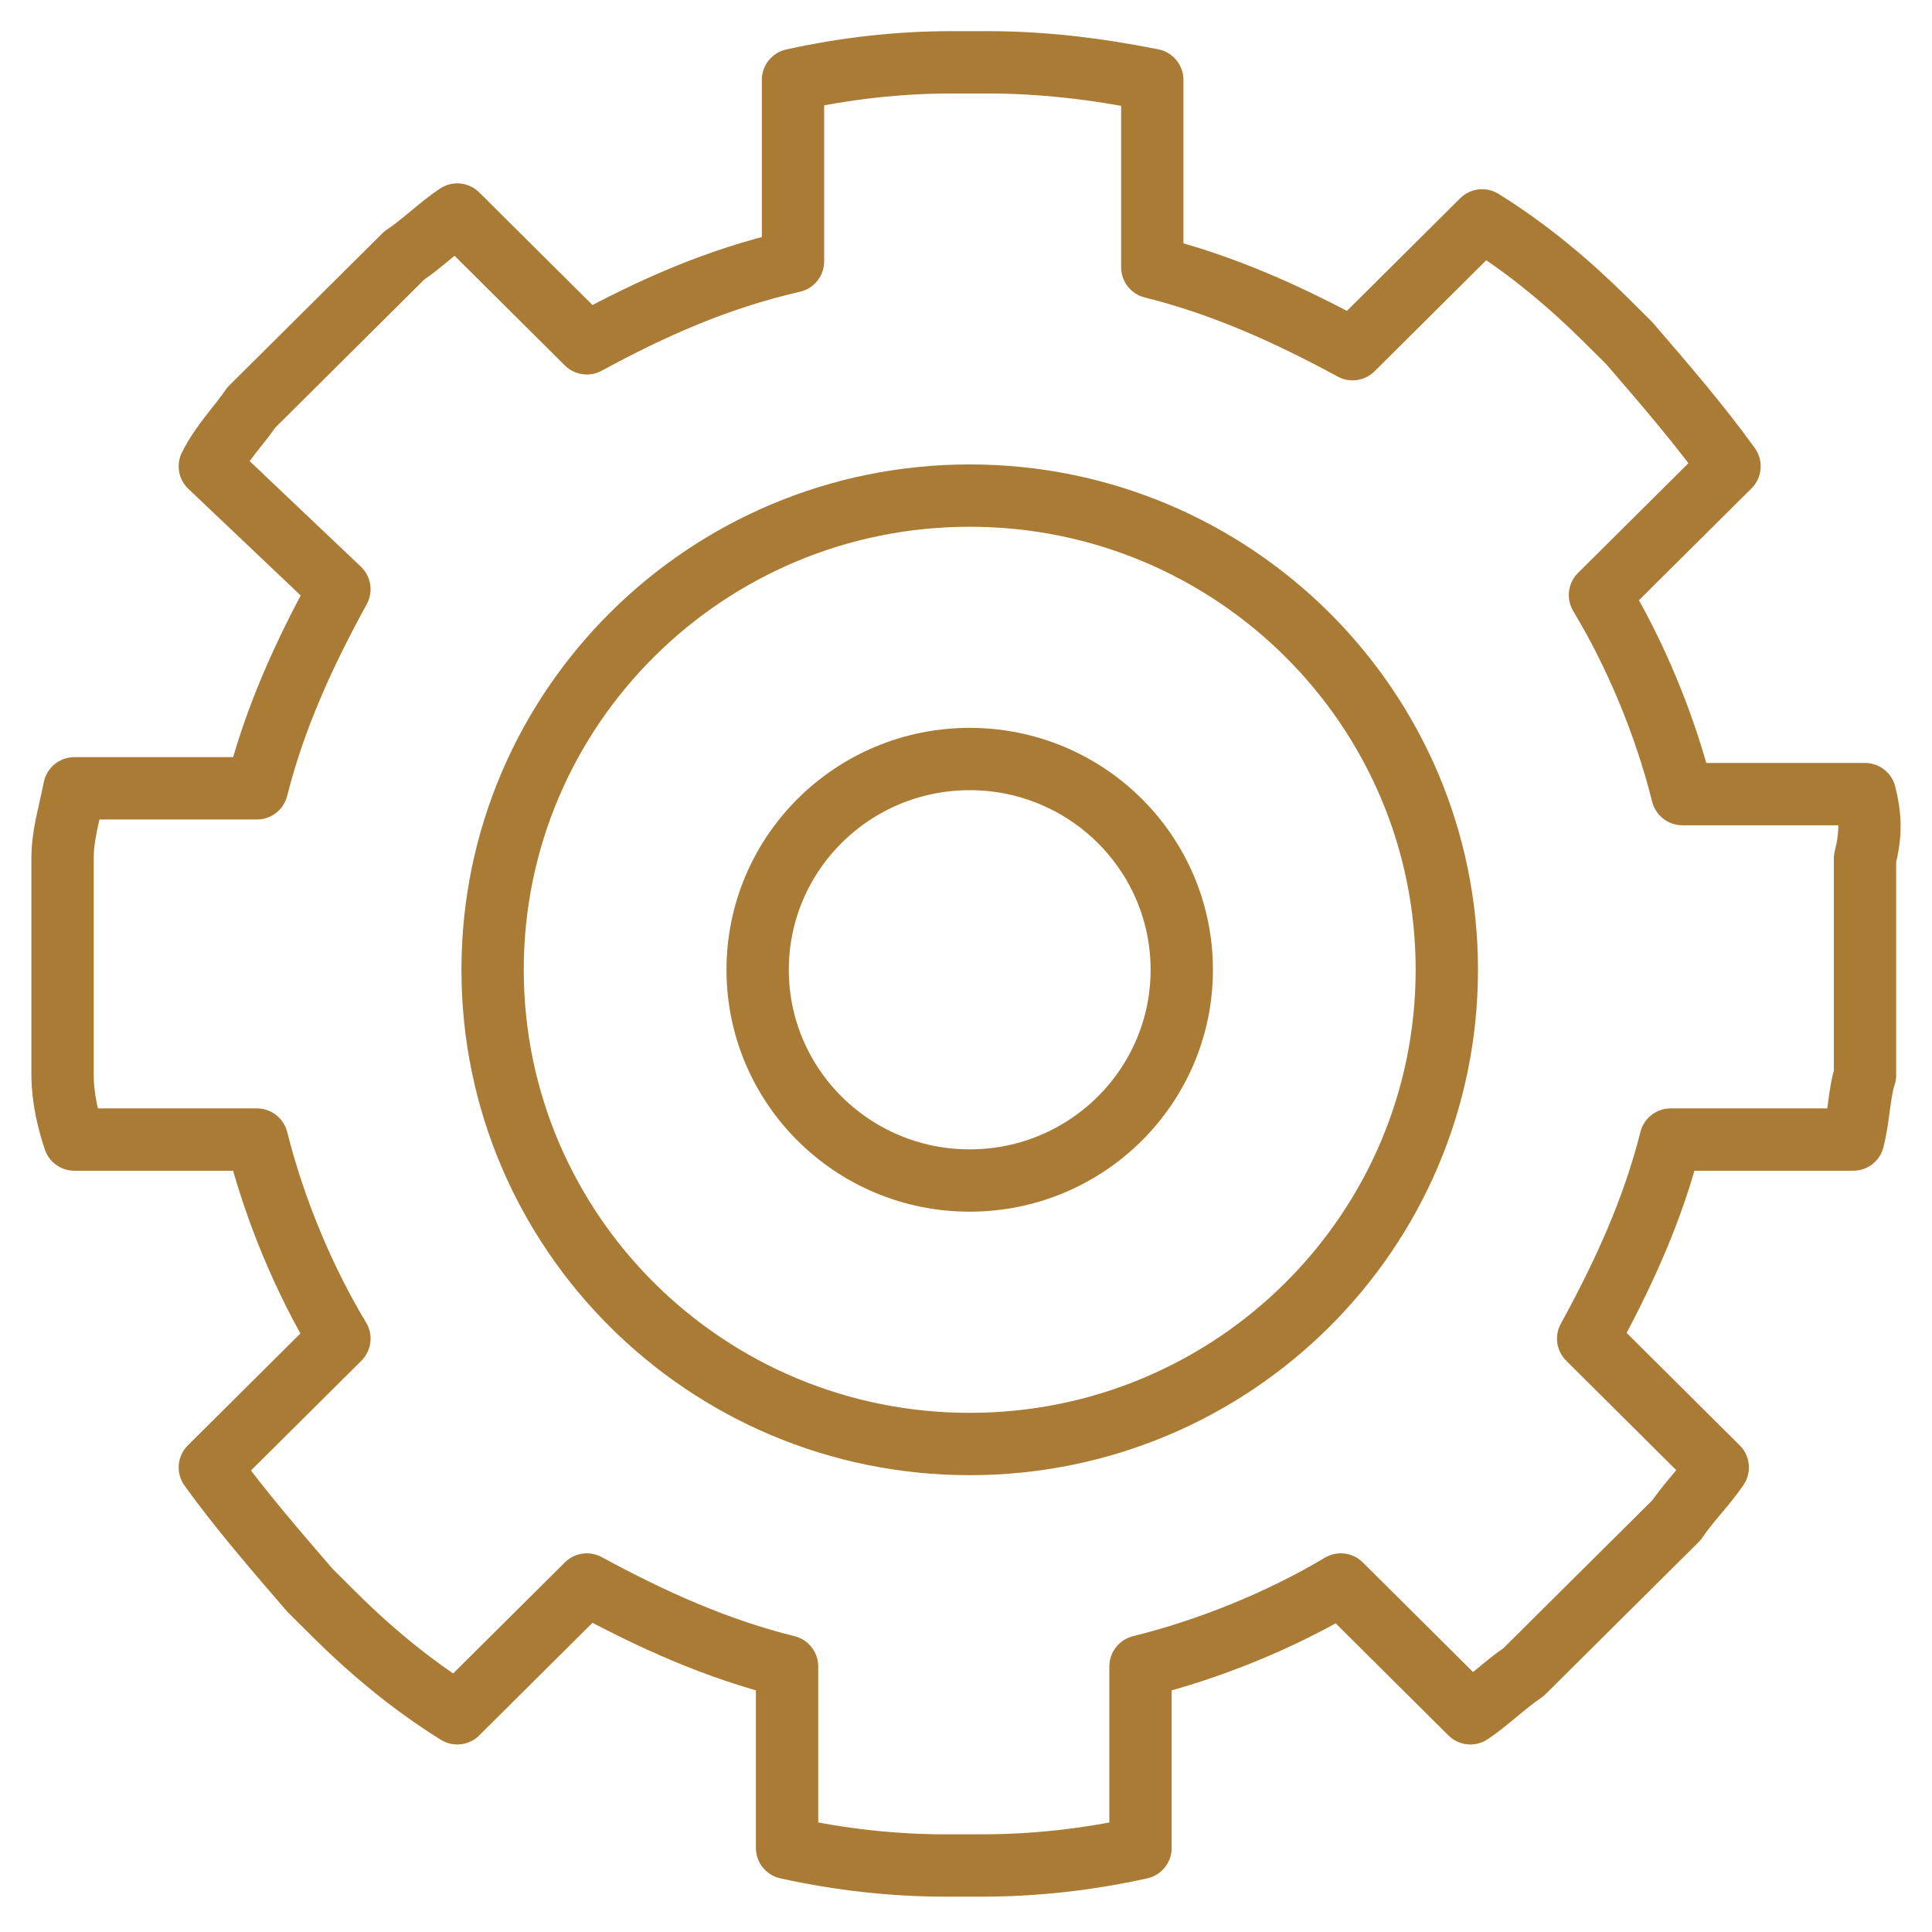
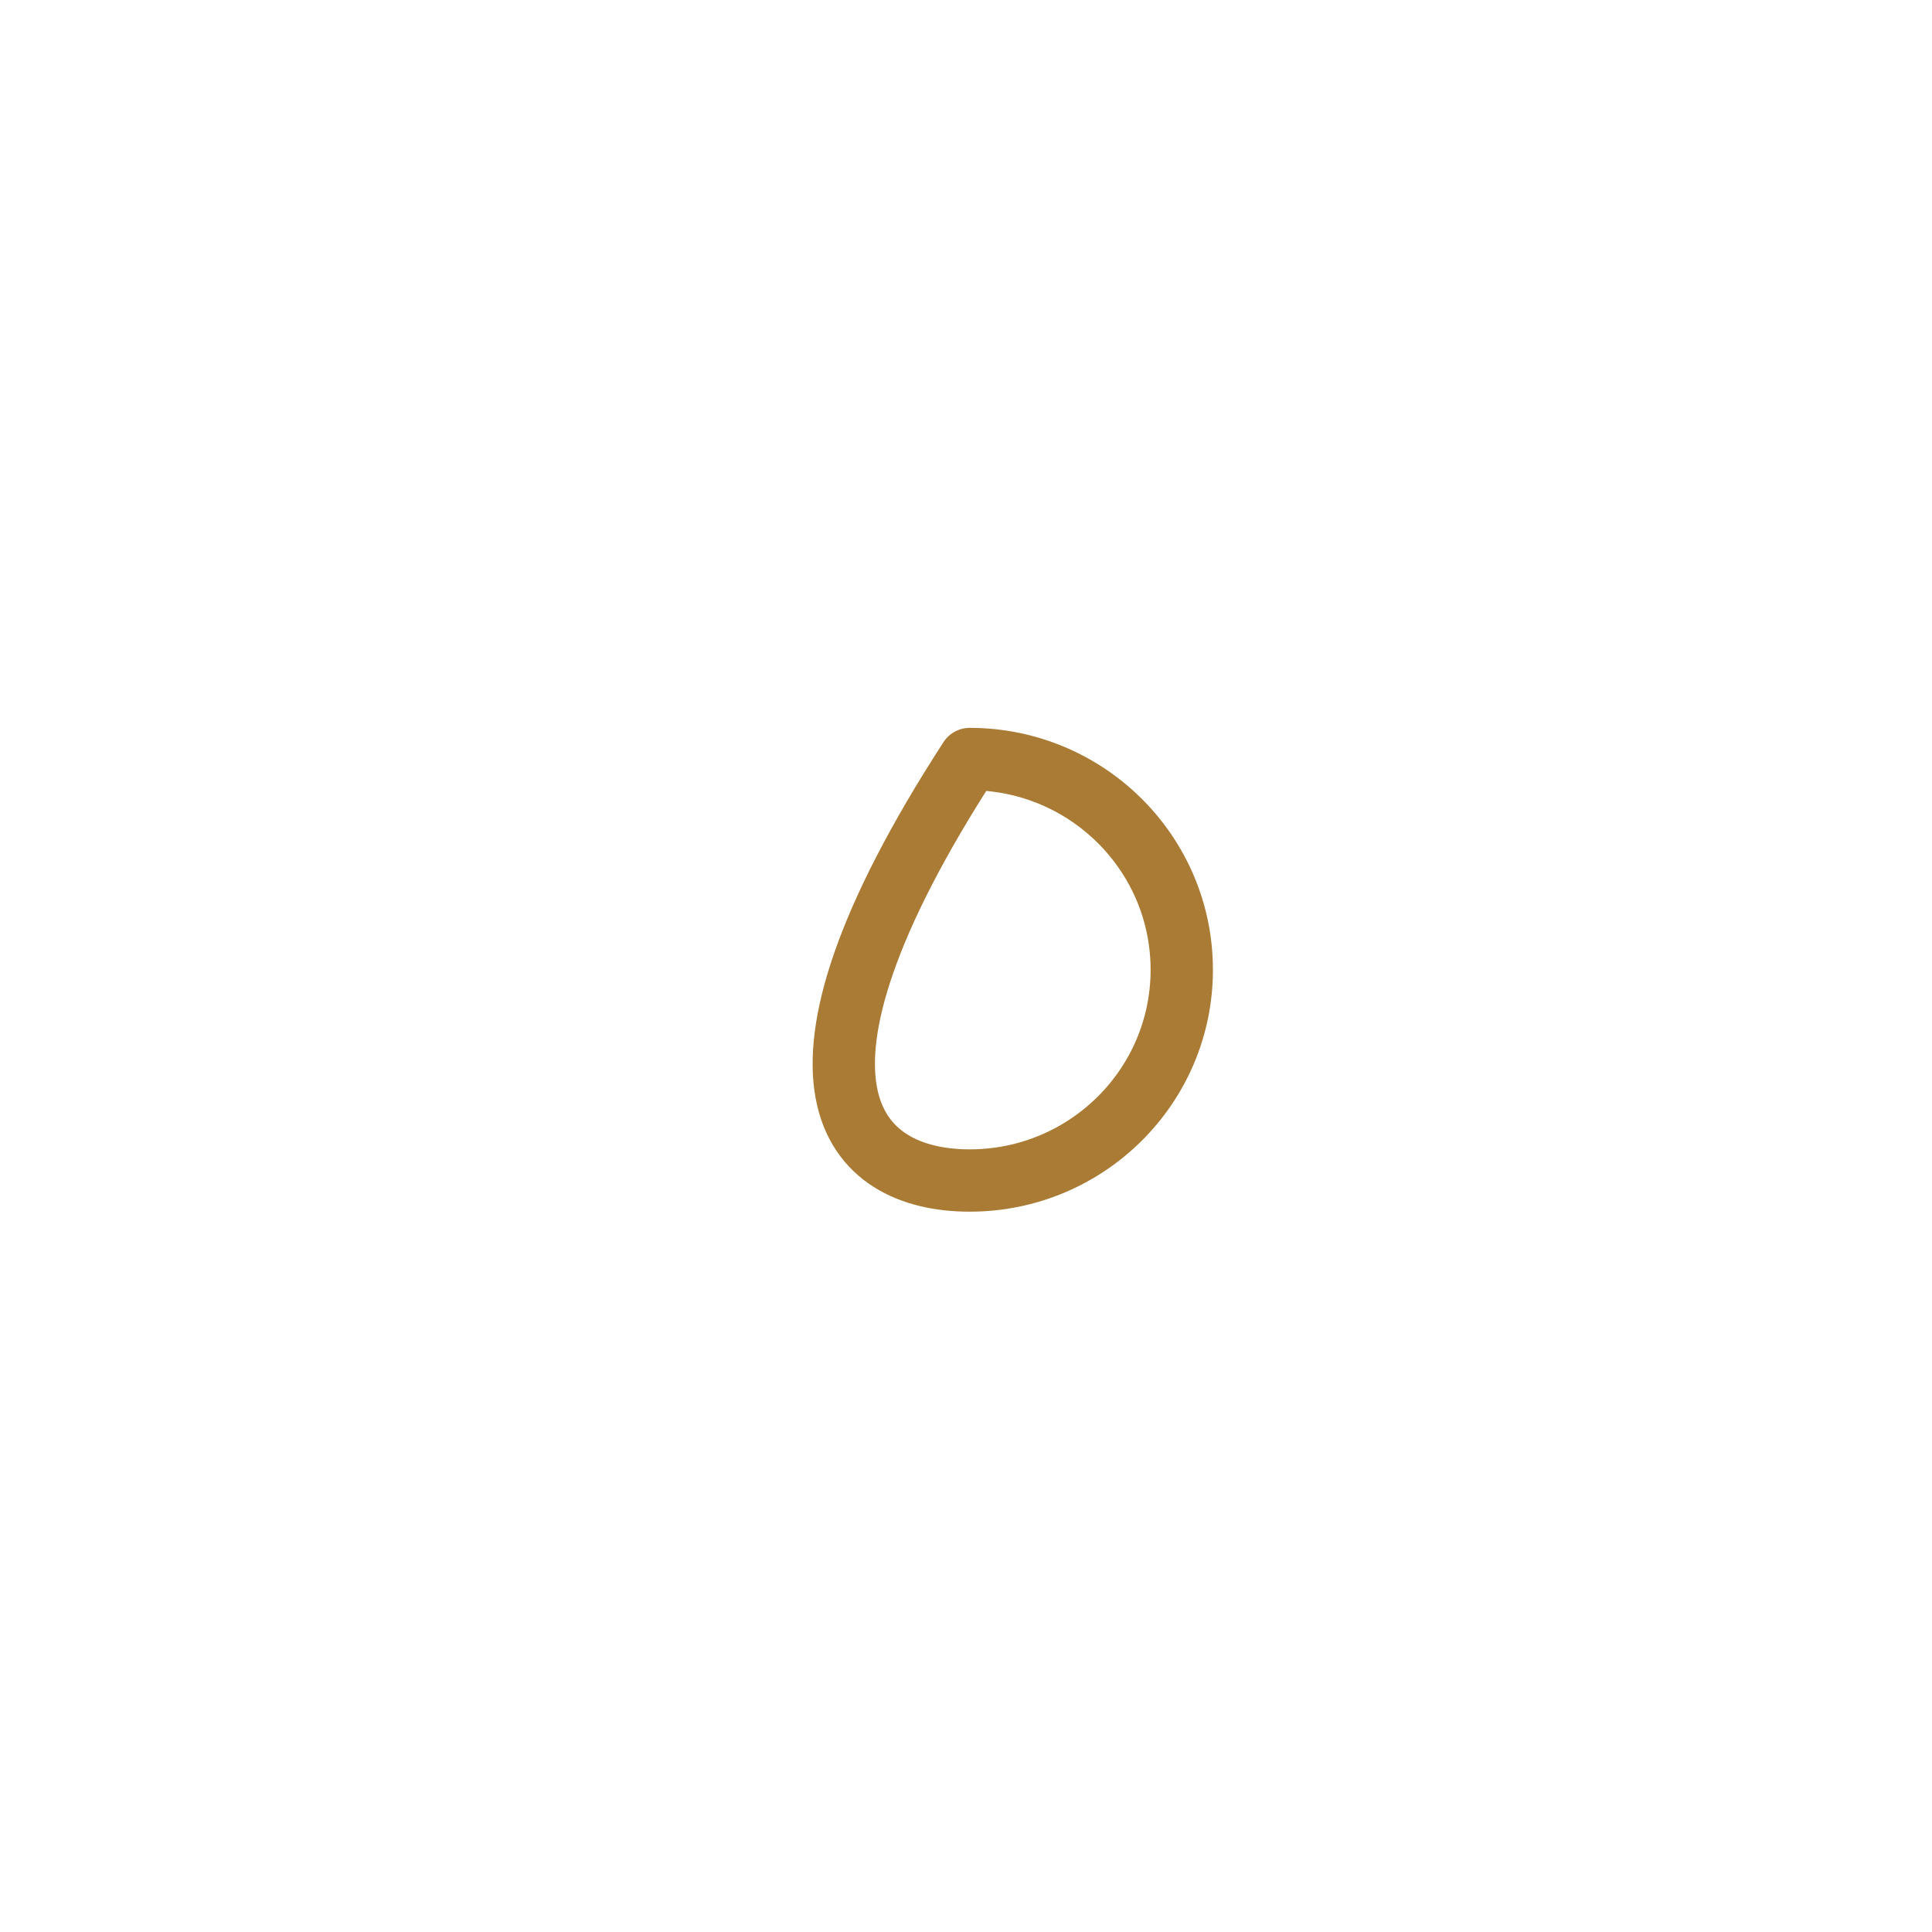
<svg xmlns="http://www.w3.org/2000/svg" width="31" height="31" viewBox="0 0 31 31" fill="none">
-   <path d="M29.925 12.742H26.995C26.712 11.615 26.239 10.488 25.672 9.548L27.751 7.482C27.279 6.824 26.712 6.167 26.145 5.509L25.767 5.133C25.2 4.57 24.538 4.006 23.782 3.536L21.703 5.603C20.663 5.039 19.623 4.57 18.489 4.288V1.282C17.544 1.094 16.693 1 15.843 1H15.276C14.425 1 13.575 1.094 12.724 1.282V4.194C11.495 4.476 10.456 4.945 9.416 5.509L7.337 3.442C7.053 3.63 6.77 3.912 6.486 4.1L4.029 6.542C3.84 6.824 3.556 7.106 3.367 7.482L5.446 9.455C4.879 10.488 4.407 11.521 4.123 12.649H1.193C1.099 13.118 1.004 13.4 1.004 13.776V17.252C1.004 17.627 1.099 18.003 1.193 18.285H4.123C4.407 19.412 4.879 20.539 5.446 21.479L3.367 23.546C3.84 24.203 4.407 24.861 4.974 25.518L5.352 25.894C5.919 26.458 6.581 27.021 7.337 27.491L9.416 25.424C10.456 25.988 11.495 26.458 12.629 26.739V29.651C13.48 29.839 14.331 29.933 15.181 29.933H15.748C16.599 29.933 17.45 29.839 18.3 29.651V26.739C19.434 26.458 20.568 25.988 21.514 25.424L23.593 27.491C23.876 27.303 24.16 27.021 24.443 26.833L26.901 24.391C27.09 24.109 27.373 23.827 27.562 23.546L25.483 21.479C26.05 20.445 26.523 19.412 26.806 18.285H29.736C29.831 17.909 29.831 17.533 29.925 17.252V13.776C30.02 13.4 30.02 13.118 29.925 12.742Z" stroke="#AA7B35" stroke-miterlimit="10" stroke-linecap="round" stroke-linejoin="round" />
-   <path d="M15.559 18.942C17.438 18.942 18.962 17.428 18.962 15.561C18.962 13.693 17.438 12.179 15.559 12.179C13.68 12.179 12.157 13.693 12.157 15.561C12.157 17.428 13.68 18.942 15.559 18.942Z" stroke="#AA7B35" stroke-miterlimit="10" stroke-linecap="round" stroke-linejoin="round" />
-   <path d="M15.559 23.17C19.787 23.17 23.215 19.763 23.215 15.561C23.215 11.358 19.787 7.952 15.559 7.952C11.331 7.952 7.904 11.358 7.904 15.561C7.904 19.763 11.331 23.17 15.559 23.17Z" stroke="#AA7B35" stroke-miterlimit="10" stroke-linecap="round" stroke-linejoin="round" />
+   <path d="M15.559 18.942C17.438 18.942 18.962 17.428 18.962 15.561C18.962 13.693 17.438 12.179 15.559 12.179C12.157 17.428 13.68 18.942 15.559 18.942Z" stroke="#AA7B35" stroke-miterlimit="10" stroke-linecap="round" stroke-linejoin="round" />
</svg>